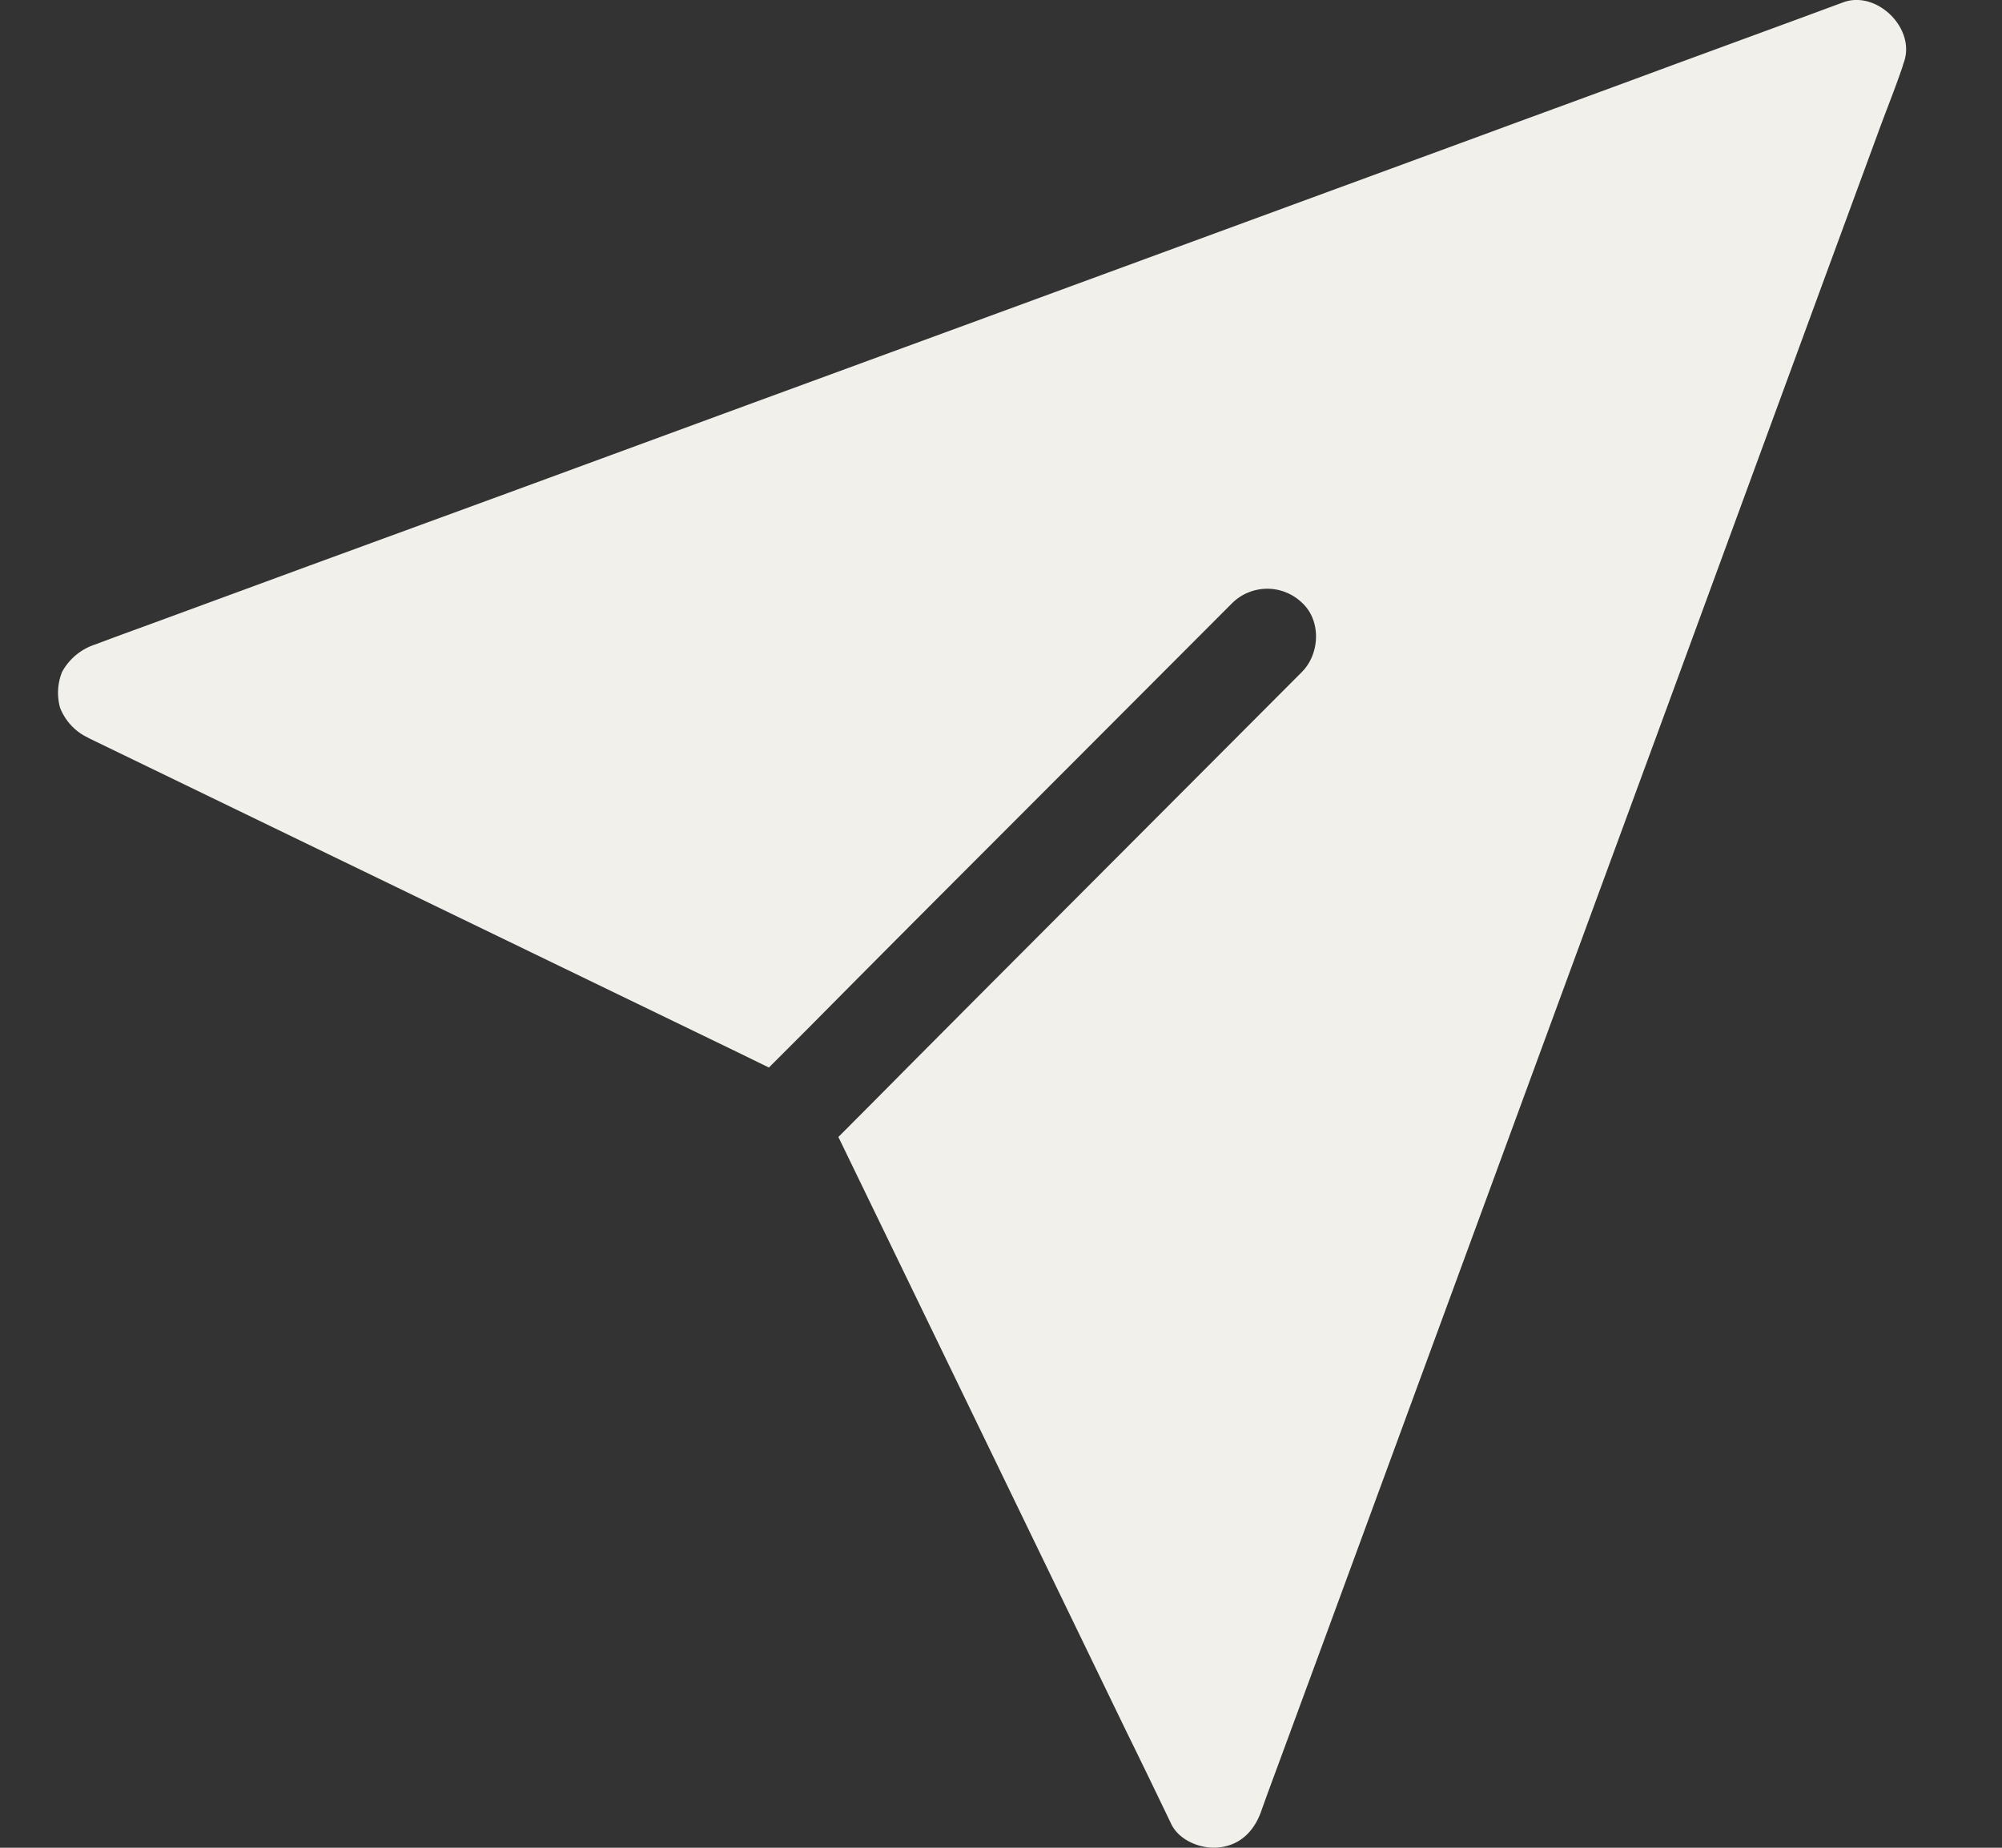
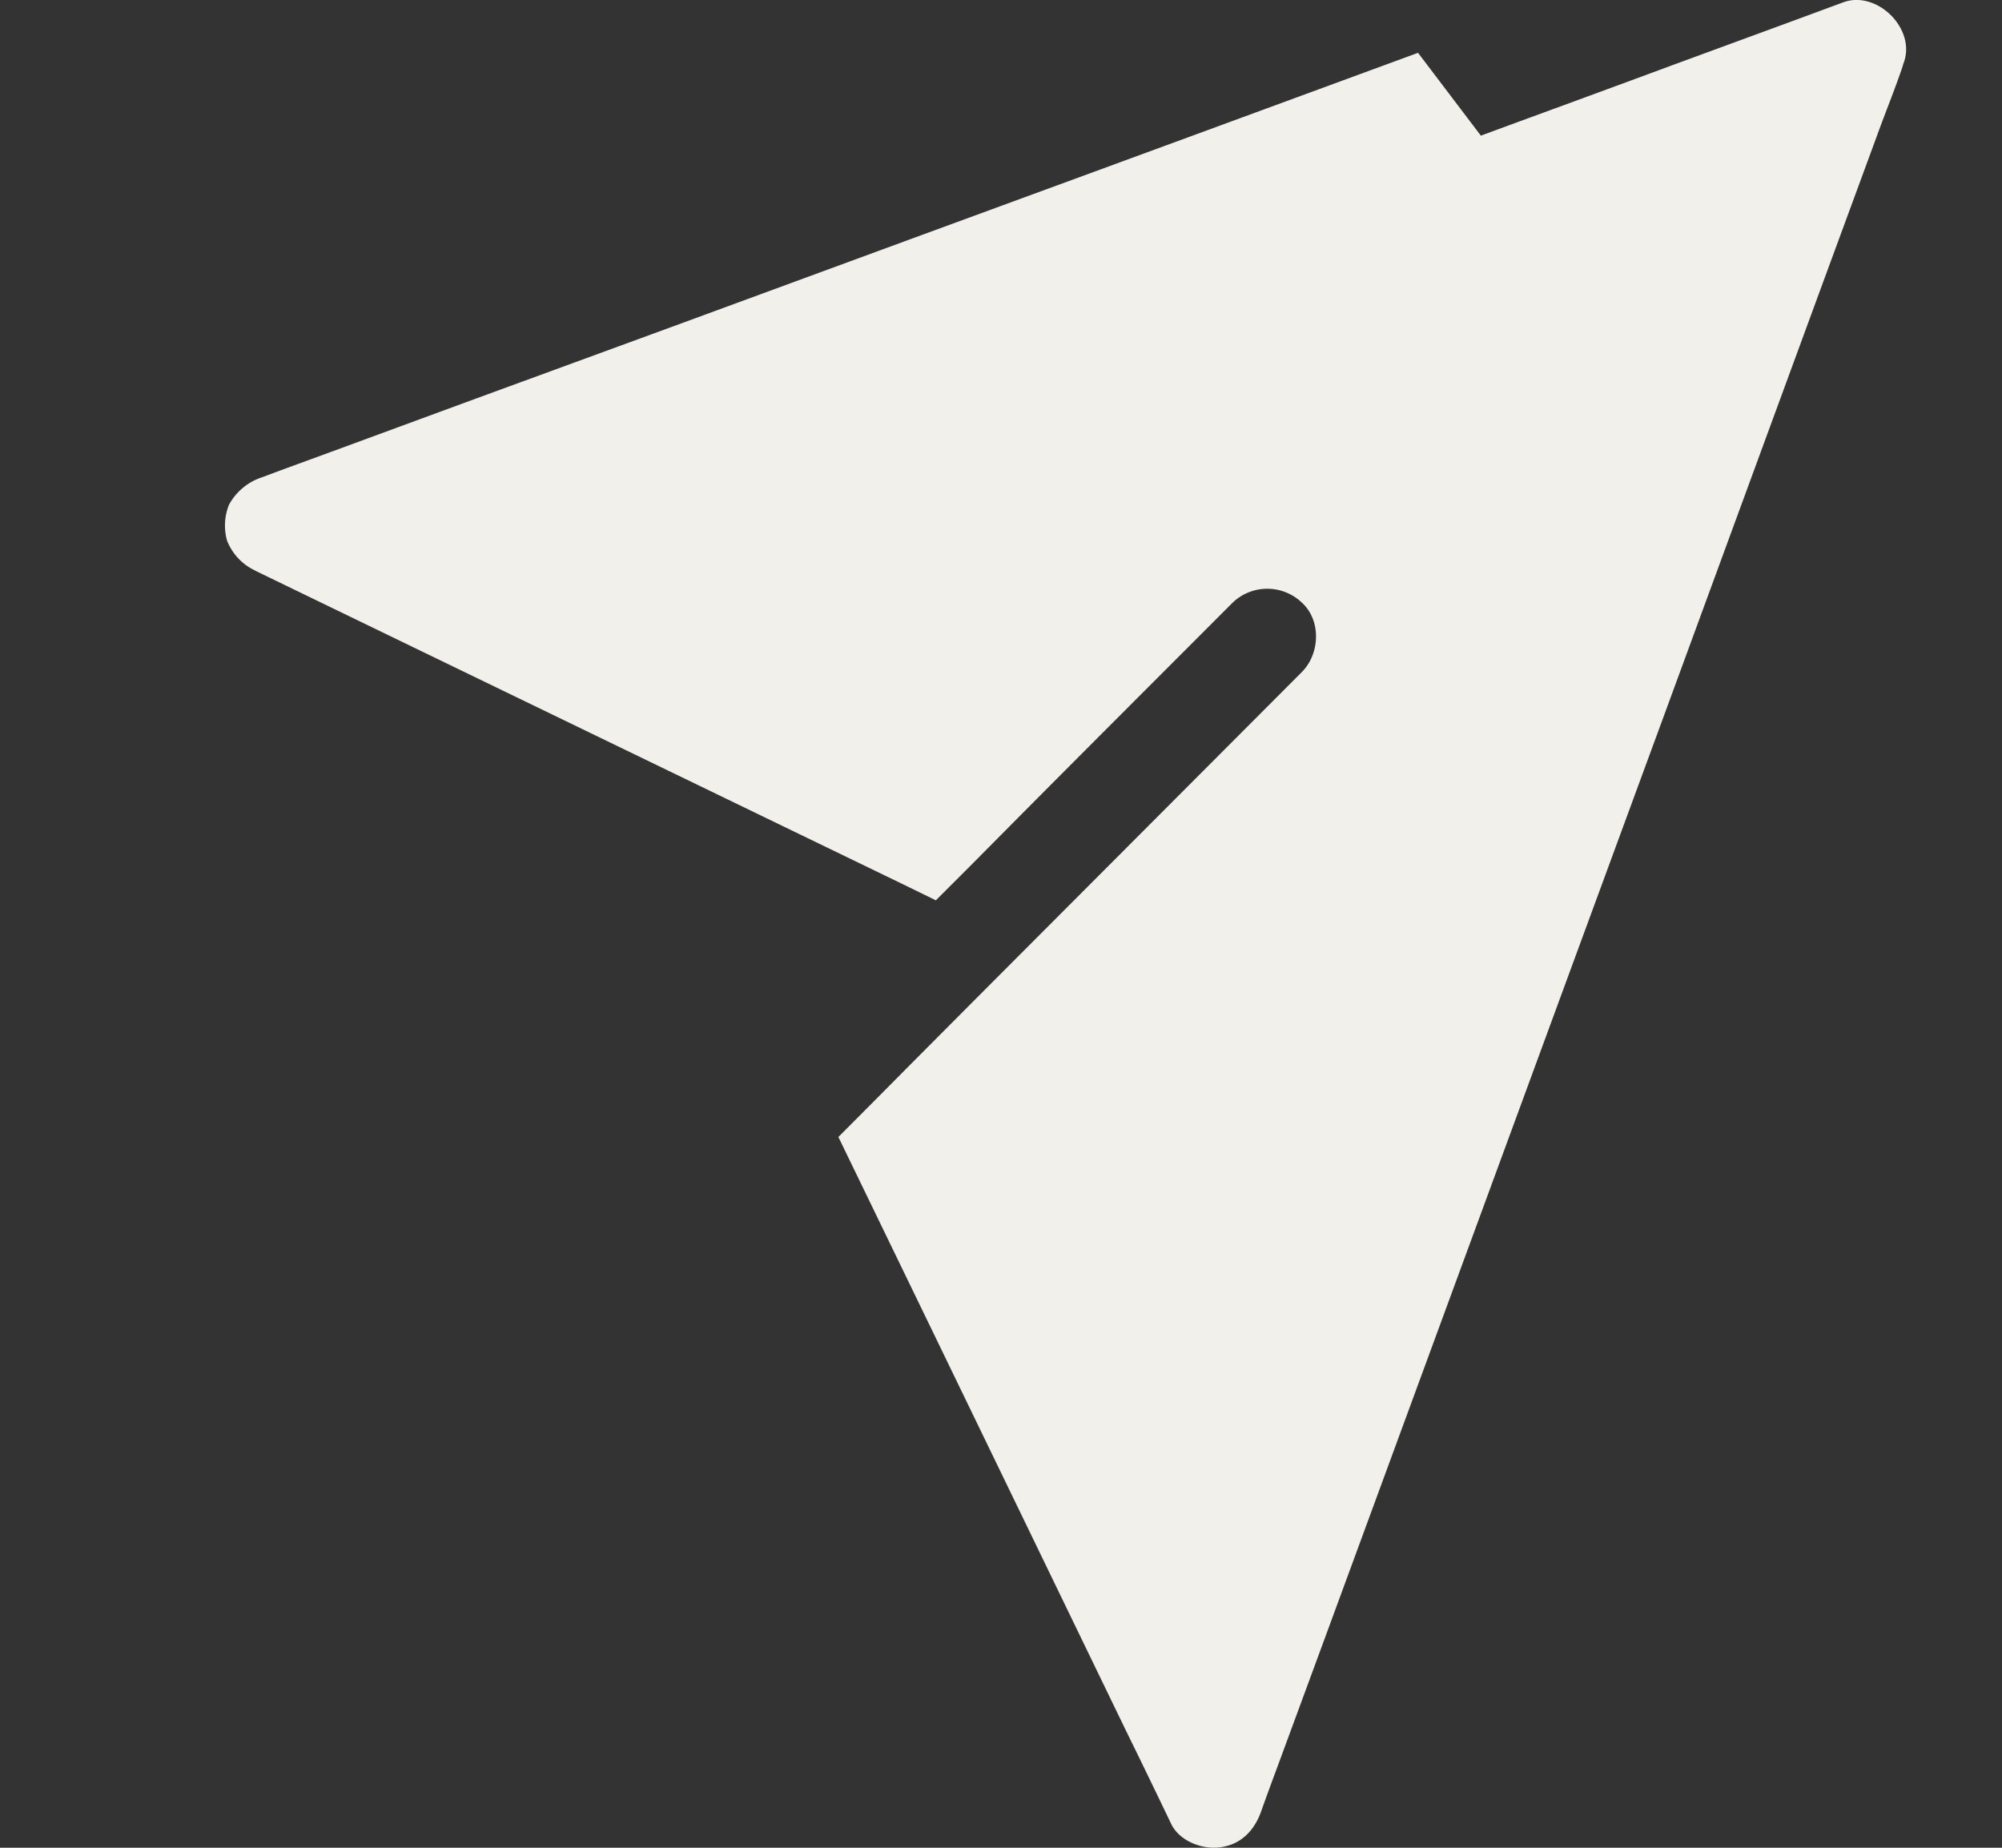
<svg xmlns="http://www.w3.org/2000/svg" width="13" height="12" viewBox="0 0 13 12">
  <rect x="0" y="0" width="13" height="12" fill="#333333" stroke="none" />
-   <path d="M12.362.407c-.002.006-.005.013-.006.02-.05.149-.11.295-.164.444l-.344.935-.477 1.299-.564 1.537-.606 1.648-.6 1.633-.548 1.491-.451 1.227-.304.825c-.037.1-.075.202-.111.304-.045.122-.132.21-.264.227-.116.016-.263-.04-.317-.15-.095-.198-.19-.395-.288-.594l-1.26-2.602-.614-1.267.237-.238.24-.242.424-.426 1.713-1.717.396-.397c.117-.118.127-.334 0-.45a.325.325 0 0 0-.45 0L6.92 5c-.485.486-.97.97-1.453 1.457l-.237.239-.02.02-.217.217-.213-.104-2.603-1.26-1.592-.771-.038-.02a.36.36 0 0 1-.157-.182.362.362 0 0 1 .013-.232.378.378 0 0 1 .184-.167l.02-.008.018-.006c.148-.056.296-.109.445-.164l.935-.344 1.3-.476 1.537-.565 1.649-.605 1.633-.6L9.616.881c.409-.151.819-.3 1.228-.452l.825-.303.303-.112c.218-.077.471.174.39.393z" fill="#F2F0EA" fill-rule="evenodd" />
+   <path d="M12.362.407c-.002.006-.005.013-.006.02-.05.149-.11.295-.164.444l-.344.935-.477 1.299-.564 1.537-.606 1.648-.6 1.633-.548 1.491-.451 1.227-.304.825c-.037.1-.075.202-.111.304-.045.122-.132.21-.264.227-.116.016-.263-.04-.317-.15-.095-.198-.19-.395-.288-.594l-1.26-2.602-.614-1.267.237-.238.24-.242.424-.426 1.713-1.717.396-.397c.117-.118.127-.334 0-.45a.325.325 0 0 0-.45 0c-.485.486-.97.97-1.453 1.457l-.237.239-.02.02-.217.217-.213-.104-2.603-1.26-1.592-.771-.038-.02a.36.36 0 0 1-.157-.182.362.362 0 0 1 .013-.232.378.378 0 0 1 .184-.167l.02-.008.018-.006c.148-.056.296-.109.445-.164l.935-.344 1.3-.476 1.537-.565 1.649-.605 1.633-.6L9.616.881c.409-.151.819-.3 1.228-.452l.825-.303.303-.112c.218-.077.471.174.39.393z" fill="#F2F0EA" fill-rule="evenodd" />
</svg>